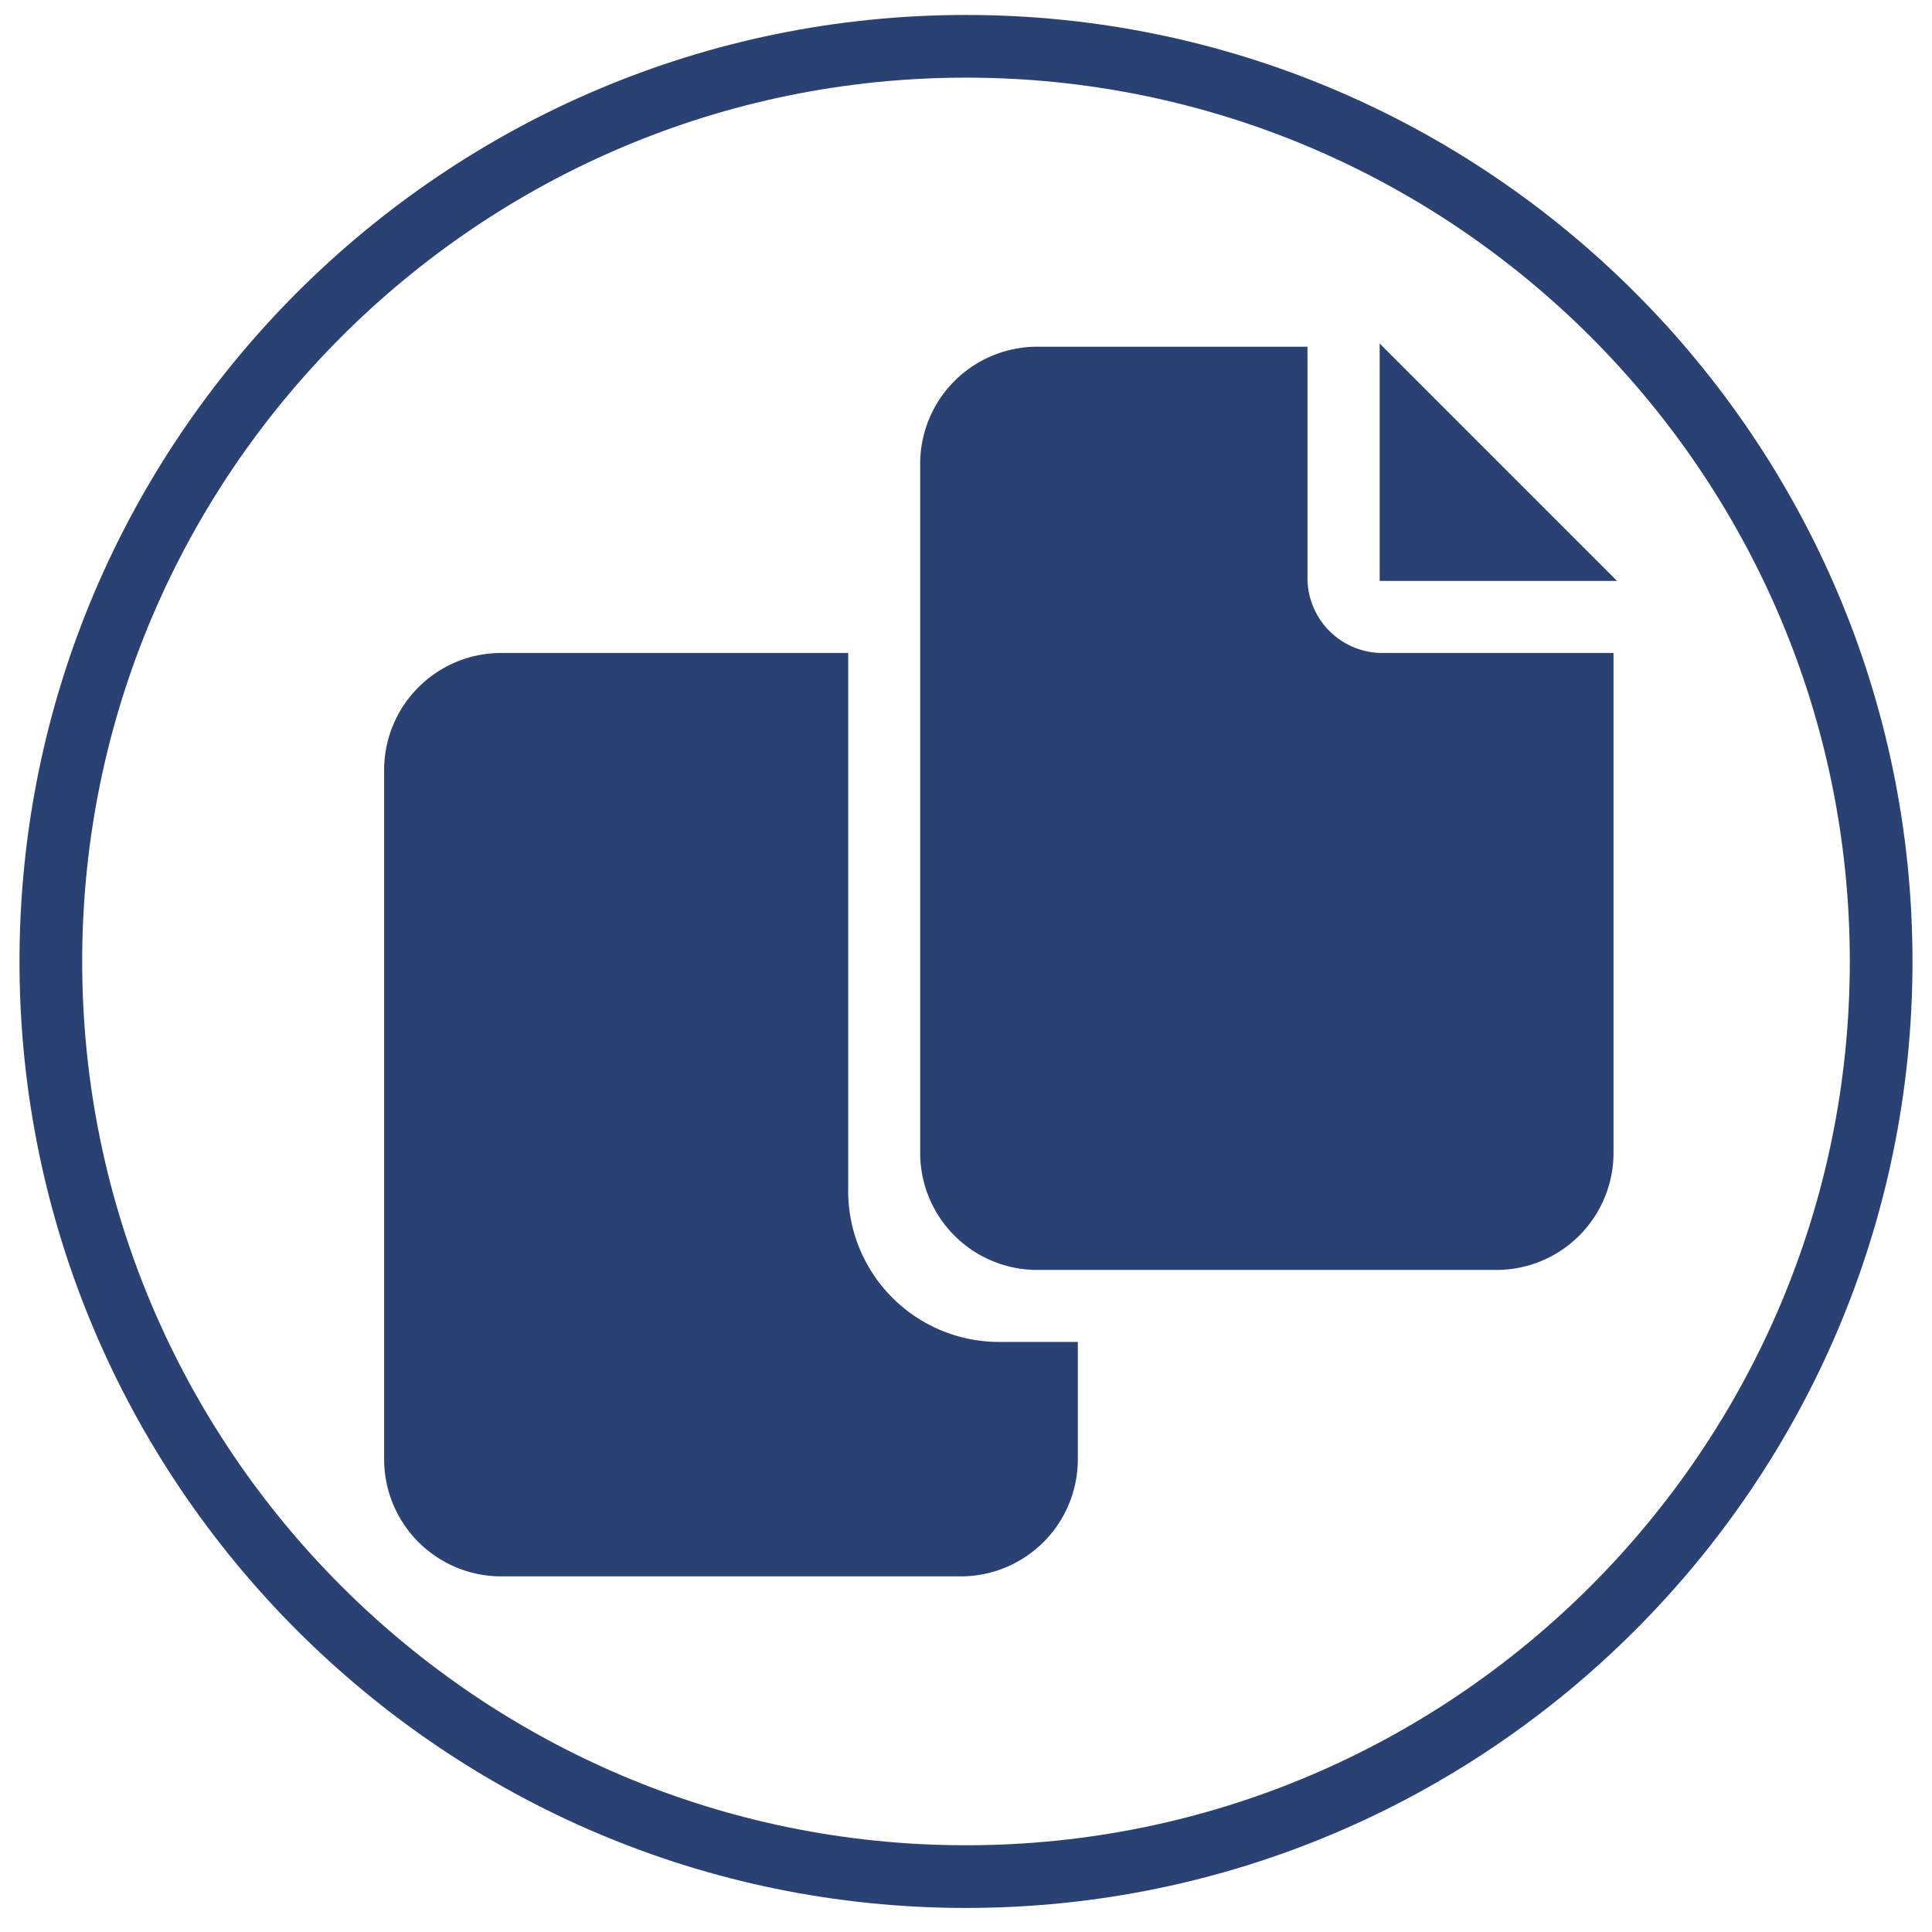
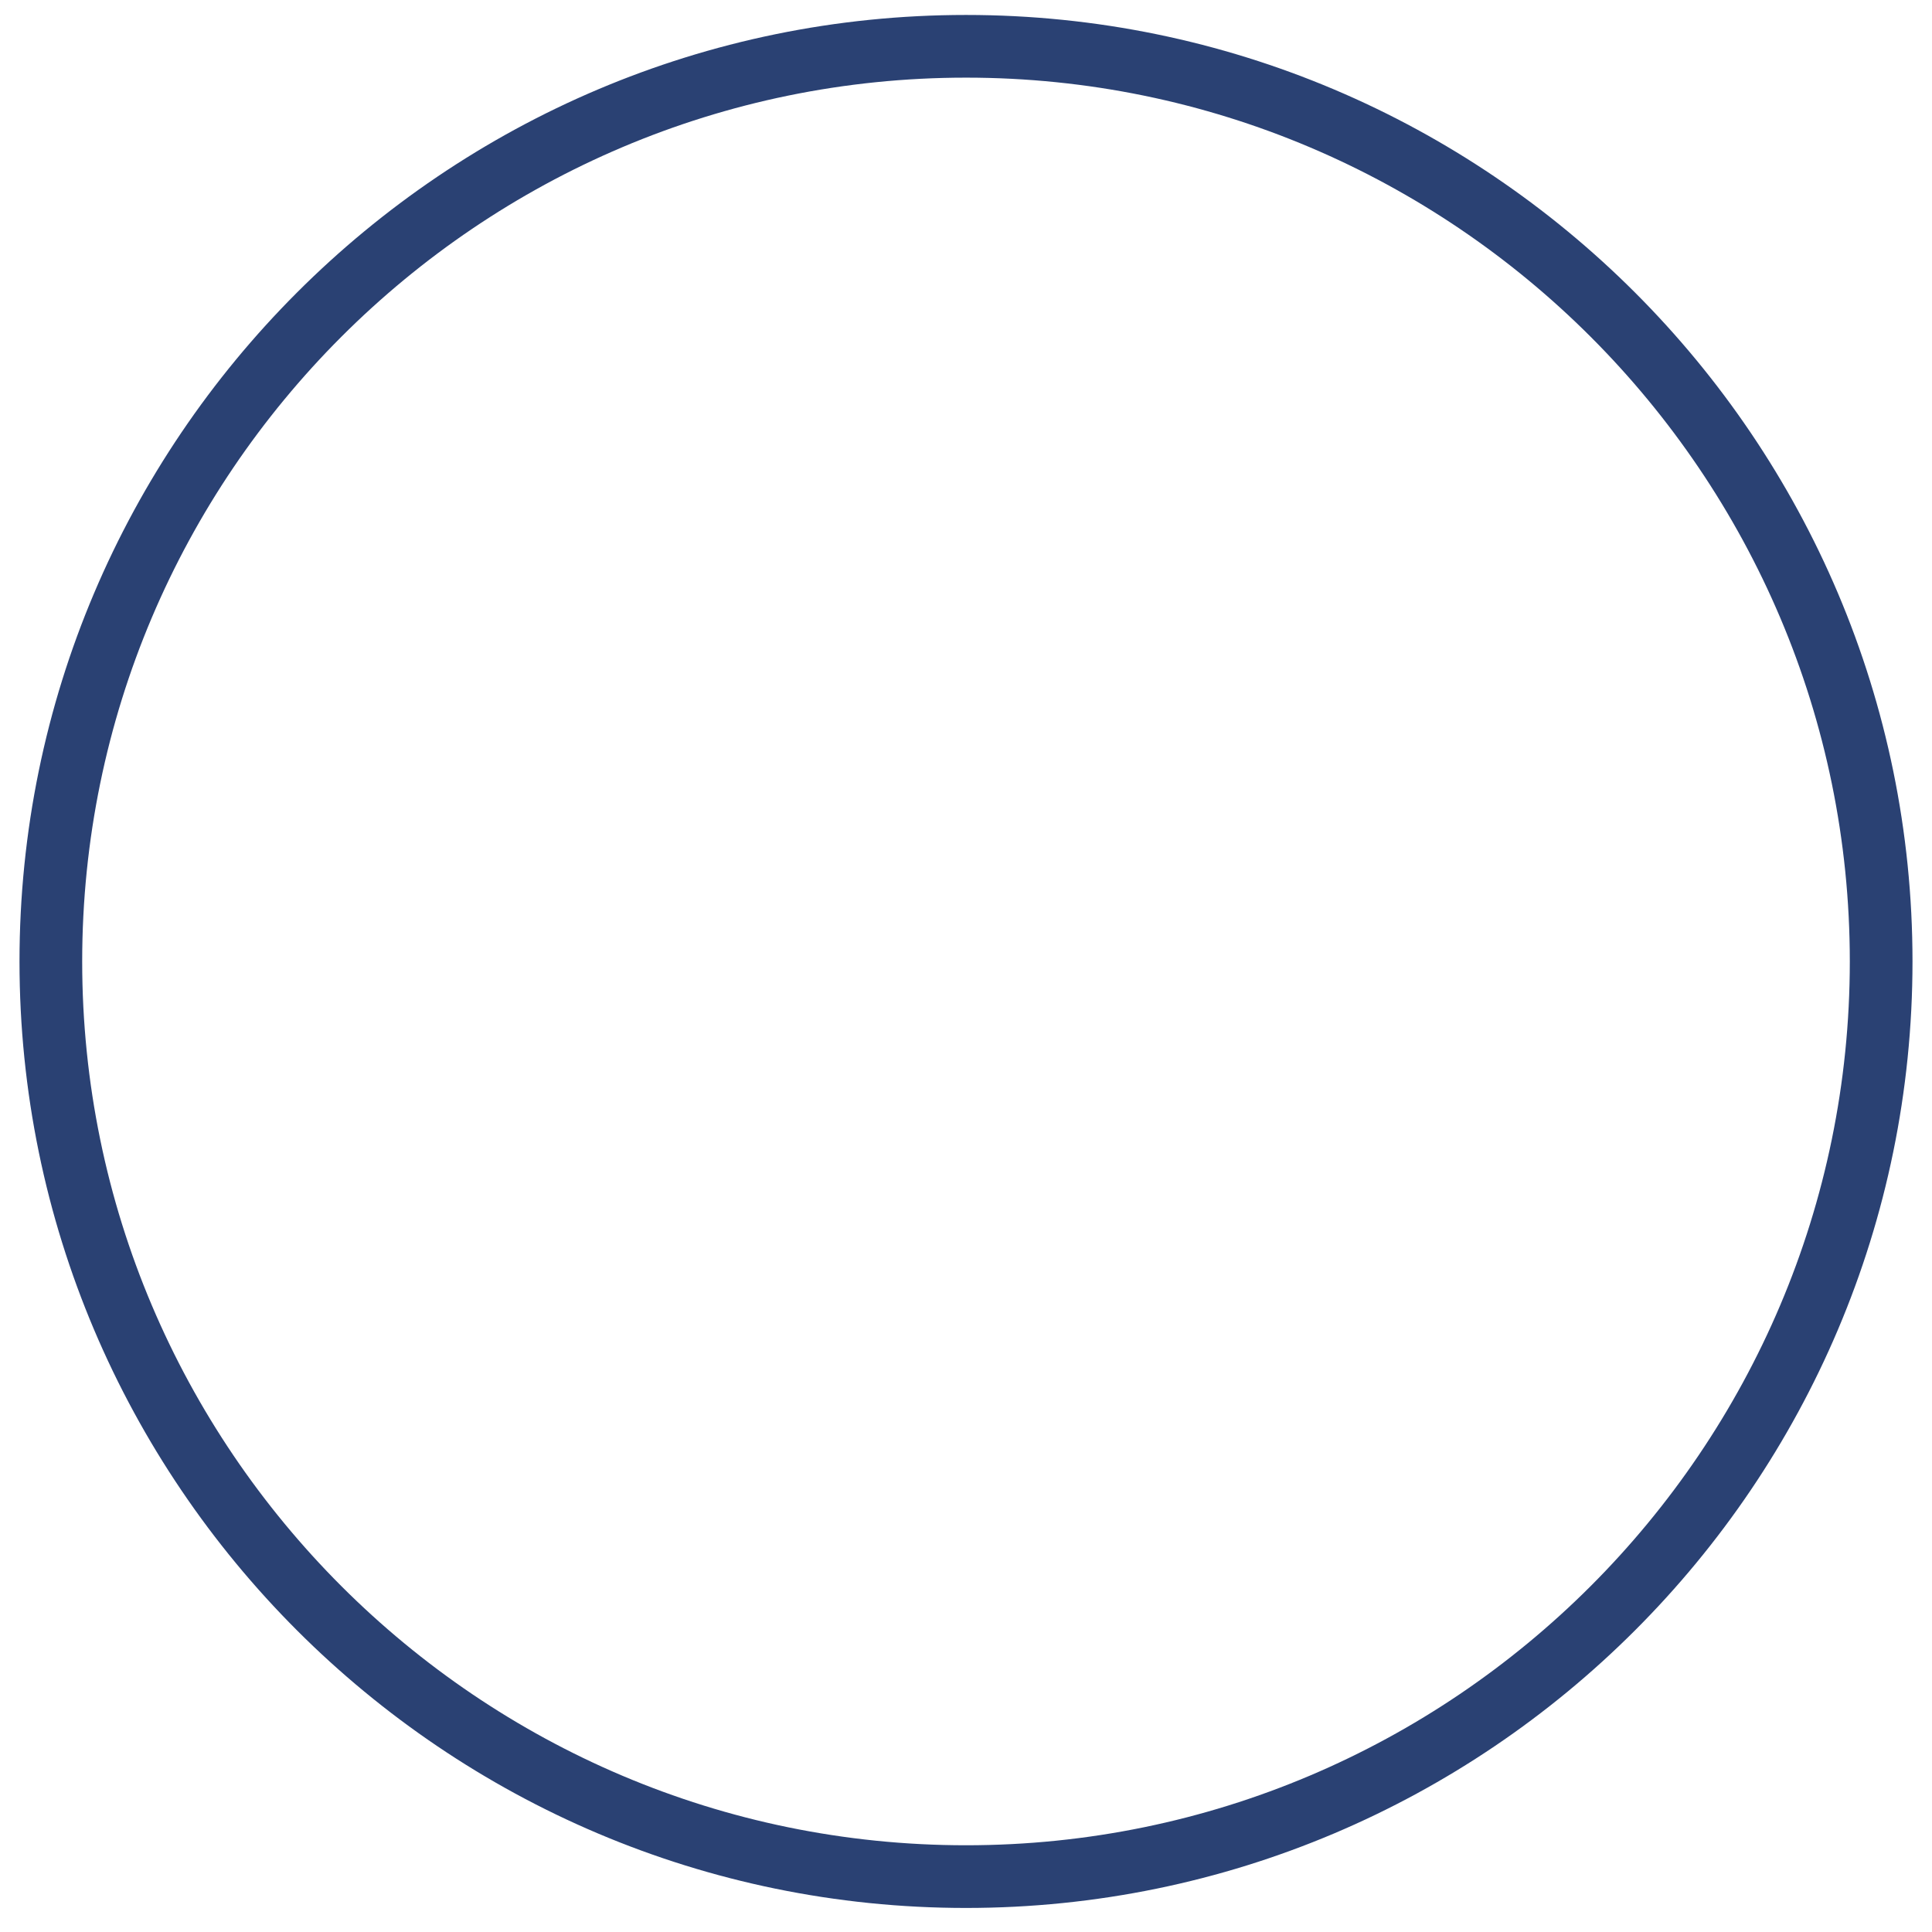
<svg xmlns="http://www.w3.org/2000/svg" id="katman_1" data-name="katman 1" viewBox="0 0 425 425">
  <defs>
    <style>.cls-1,.cls-2{fill:#2a4173;}.cls-2{stroke:#2a4173;stroke-miterlimit:10;}</style>
  </defs>
  <path class="cls-1" d="M212.5,419.71C97.69,419.71,4.29,326.31,4.29,211.5S97.69,3.29,212.5,3.29,420.71,96.69,420.71,211.5,327.31,419.71,212.5,419.71Zm0-402.63C105.3,17.08,18.08,104.3,18.08,211.5S105.3,405.92,212.5,405.92,406.92,318.71,406.92,211.5,319.7,17.08,212.5,17.08Z" />
-   <path class="cls-2" d="M287.12,127.3V76.77H228.18A25.26,25.26,0,0,0,202.92,102V253.6a25.26,25.26,0,0,0,25.26,25.26h101a25.26,25.26,0,0,0,25.26-25.26V144.14h-50A17,17,0,0,1,287.12,127.3ZM304,76.77V127.3h50.52ZM186.08,262V144.14H110.3A25.26,25.26,0,0,0,85,169.4V321a25.27,25.27,0,0,0,25.27,25.27h101A25.26,25.26,0,0,0,236.6,321V295.7H219.76A33.71,33.71,0,0,1,186.08,262Z" />
</svg>